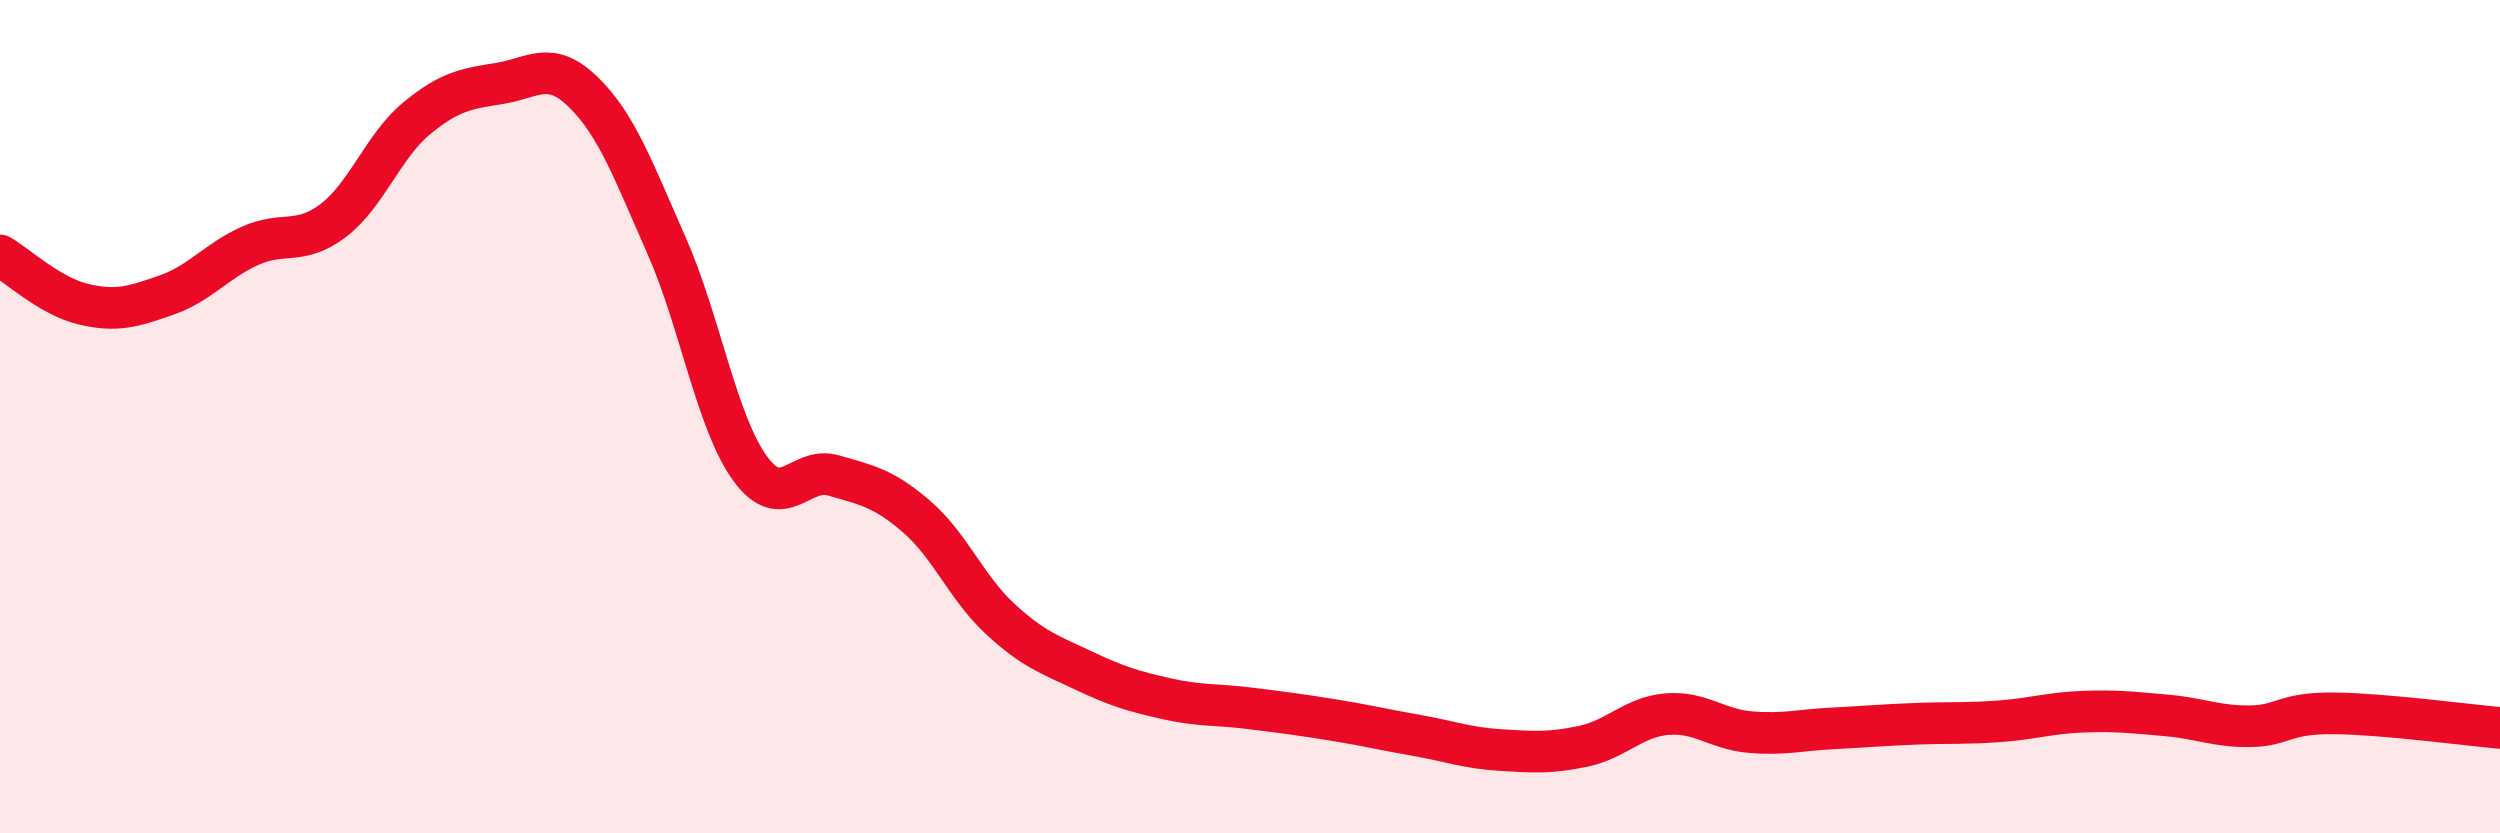
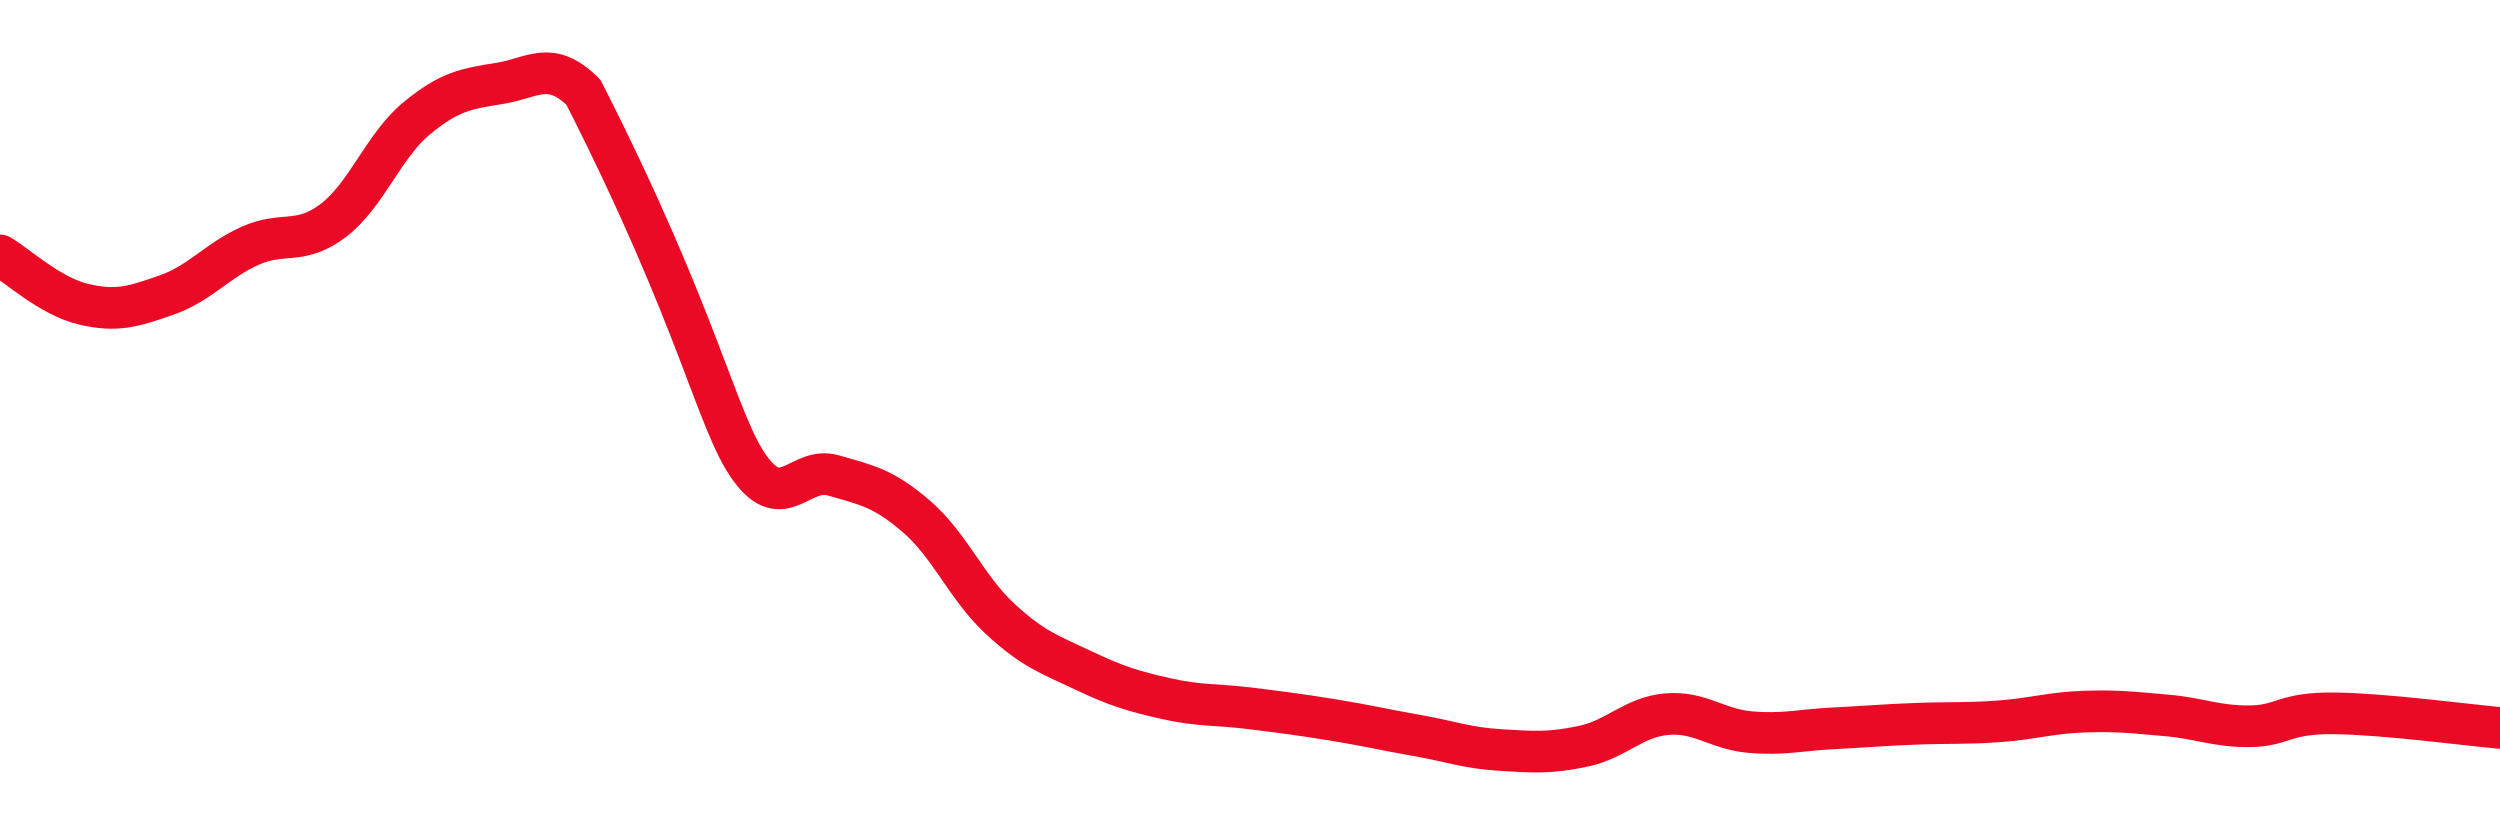
<svg xmlns="http://www.w3.org/2000/svg" width="60" height="20" viewBox="0 0 60 20">
-   <path d="M 0,6.13 C 0.4,6.36 1.2,7.11 2,7.3 C 2.8,7.49 3.2,7.36 4,7.08 C 4.8,6.8 5.2,6.26 6,5.9 C 6.8,5.54 7.2,5.9 8,5.29 C 8.8,4.68 9.2,3.5 10,2.84 C 10.8,2.18 11.2,2.13 12,2 C 12.8,1.87 13.2,1.43 14,2.21 C 14.8,2.99 15.2,4.09 16,5.9 C 16.8,7.71 17.2,10.14 18,11.24 C 18.8,12.34 19.2,11.18 20,11.41 C 20.8,11.64 21.2,11.71 22,12.4 C 22.8,13.09 23.2,14.11 24,14.85 C 24.8,15.59 25.2,15.71 26,16.09 C 26.8,16.47 27.2,16.59 28,16.77 C 28.8,16.95 29.2,16.9 30,17 C 30.8,17.1 31.2,17.15 32,17.28 C 32.8,17.41 33.2,17.51 34,17.65 C 34.8,17.79 35.2,17.95 36,18 C 36.8,18.05 37.2,18.08 38,17.91 C 38.8,17.74 39.2,17.21 40,17.14 C 40.8,17.07 41.2,17.5 42,17.57 C 42.8,17.64 43.2,17.52 44,17.48 C 44.8,17.44 45.2,17.4 46,17.37 C 46.8,17.34 47.2,17.37 48,17.31 C 48.8,17.25 49.2,17.11 50,17.08 C 50.8,17.05 51.2,17.1 52,17.17 C 52.8,17.24 53.2,17.44 54,17.43 C 54.8,17.42 54.8,17.11 56,17.12 C 57.2,17.13 59.2,17.4 60,17.47L60 20L0 20Z" fill="#EB0A25" opacity="0.1" stroke-linecap="round" stroke-linejoin="round" />
-   <path d="M 0,6.13 C 0.4,6.36 1.2,7.11 2,7.3 C 2.8,7.49 3.2,7.36 4,7.08 C 4.8,6.8 5.2,6.26 6,5.9 C 6.8,5.54 7.2,5.9 8,5.29 C 8.8,4.68 9.2,3.5 10,2.84 C 10.8,2.18 11.2,2.13 12,2 C 12.8,1.87 13.2,1.43 14,2.21 C 14.8,2.99 15.2,4.09 16,5.9 C 16.8,7.71 17.2,10.14 18,11.24 C 18.8,12.34 19.2,11.18 20,11.41 C 20.8,11.64 21.2,11.71 22,12.4 C 22.8,13.09 23.2,14.11 24,14.85 C 24.8,15.59 25.2,15.71 26,16.09 C 26.8,16.47 27.2,16.59 28,16.77 C 28.8,16.95 29.2,16.9 30,17 C 30.8,17.1 31.2,17.15 32,17.28 C 32.8,17.41 33.2,17.51 34,17.65 C 34.8,17.79 35.2,17.95 36,18 C 36.8,18.05 37.2,18.08 38,17.91 C 38.8,17.74 39.2,17.21 40,17.14 C 40.8,17.07 41.2,17.5 42,17.57 C 42.8,17.64 43.2,17.52 44,17.48 C 44.8,17.44 45.2,17.4 46,17.37 C 46.8,17.34 47.2,17.37 48,17.31 C 48.8,17.25 49.2,17.11 50,17.08 C 50.8,17.05 51.2,17.1 52,17.17 C 52.8,17.24 53.2,17.44 54,17.43 C 54.8,17.42 54.8,17.11 56,17.12 C 57.2,17.13 59.2,17.4 60,17.47" stroke="#EB0A25" stroke-width="1" fill="none" stroke-linecap="round" stroke-linejoin="round" />
+   <path d="M 0,6.13 C 0.4,6.36 1.2,7.11 2,7.3 C 2.8,7.49 3.2,7.36 4,7.08 C 4.8,6.8 5.2,6.26 6,5.9 C 6.8,5.54 7.2,5.9 8,5.29 C 8.8,4.68 9.2,3.5 10,2.84 C 10.8,2.18 11.2,2.13 12,2 C 12.8,1.87 13.2,1.43 14,2.21 C 16.8,7.71 17.2,10.14 18,11.24 C 18.8,12.34 19.2,11.18 20,11.41 C 20.8,11.64 21.2,11.71 22,12.4 C 22.8,13.09 23.2,14.11 24,14.85 C 24.8,15.59 25.2,15.71 26,16.09 C 26.8,16.47 27.2,16.59 28,16.77 C 28.8,16.95 29.2,16.9 30,17 C 30.8,17.1 31.2,17.15 32,17.28 C 32.8,17.41 33.2,17.51 34,17.65 C 34.8,17.79 35.2,17.95 36,18 C 36.8,18.05 37.2,18.08 38,17.91 C 38.8,17.74 39.2,17.21 40,17.14 C 40.8,17.07 41.2,17.5 42,17.57 C 42.8,17.64 43.2,17.52 44,17.48 C 44.8,17.44 45.2,17.4 46,17.37 C 46.8,17.34 47.2,17.37 48,17.31 C 48.8,17.25 49.2,17.11 50,17.08 C 50.8,17.05 51.2,17.1 52,17.17 C 52.8,17.24 53.2,17.44 54,17.43 C 54.8,17.42 54.8,17.11 56,17.12 C 57.2,17.13 59.2,17.4 60,17.47" stroke="#EB0A25" stroke-width="1" fill="none" stroke-linecap="round" stroke-linejoin="round" />
</svg>